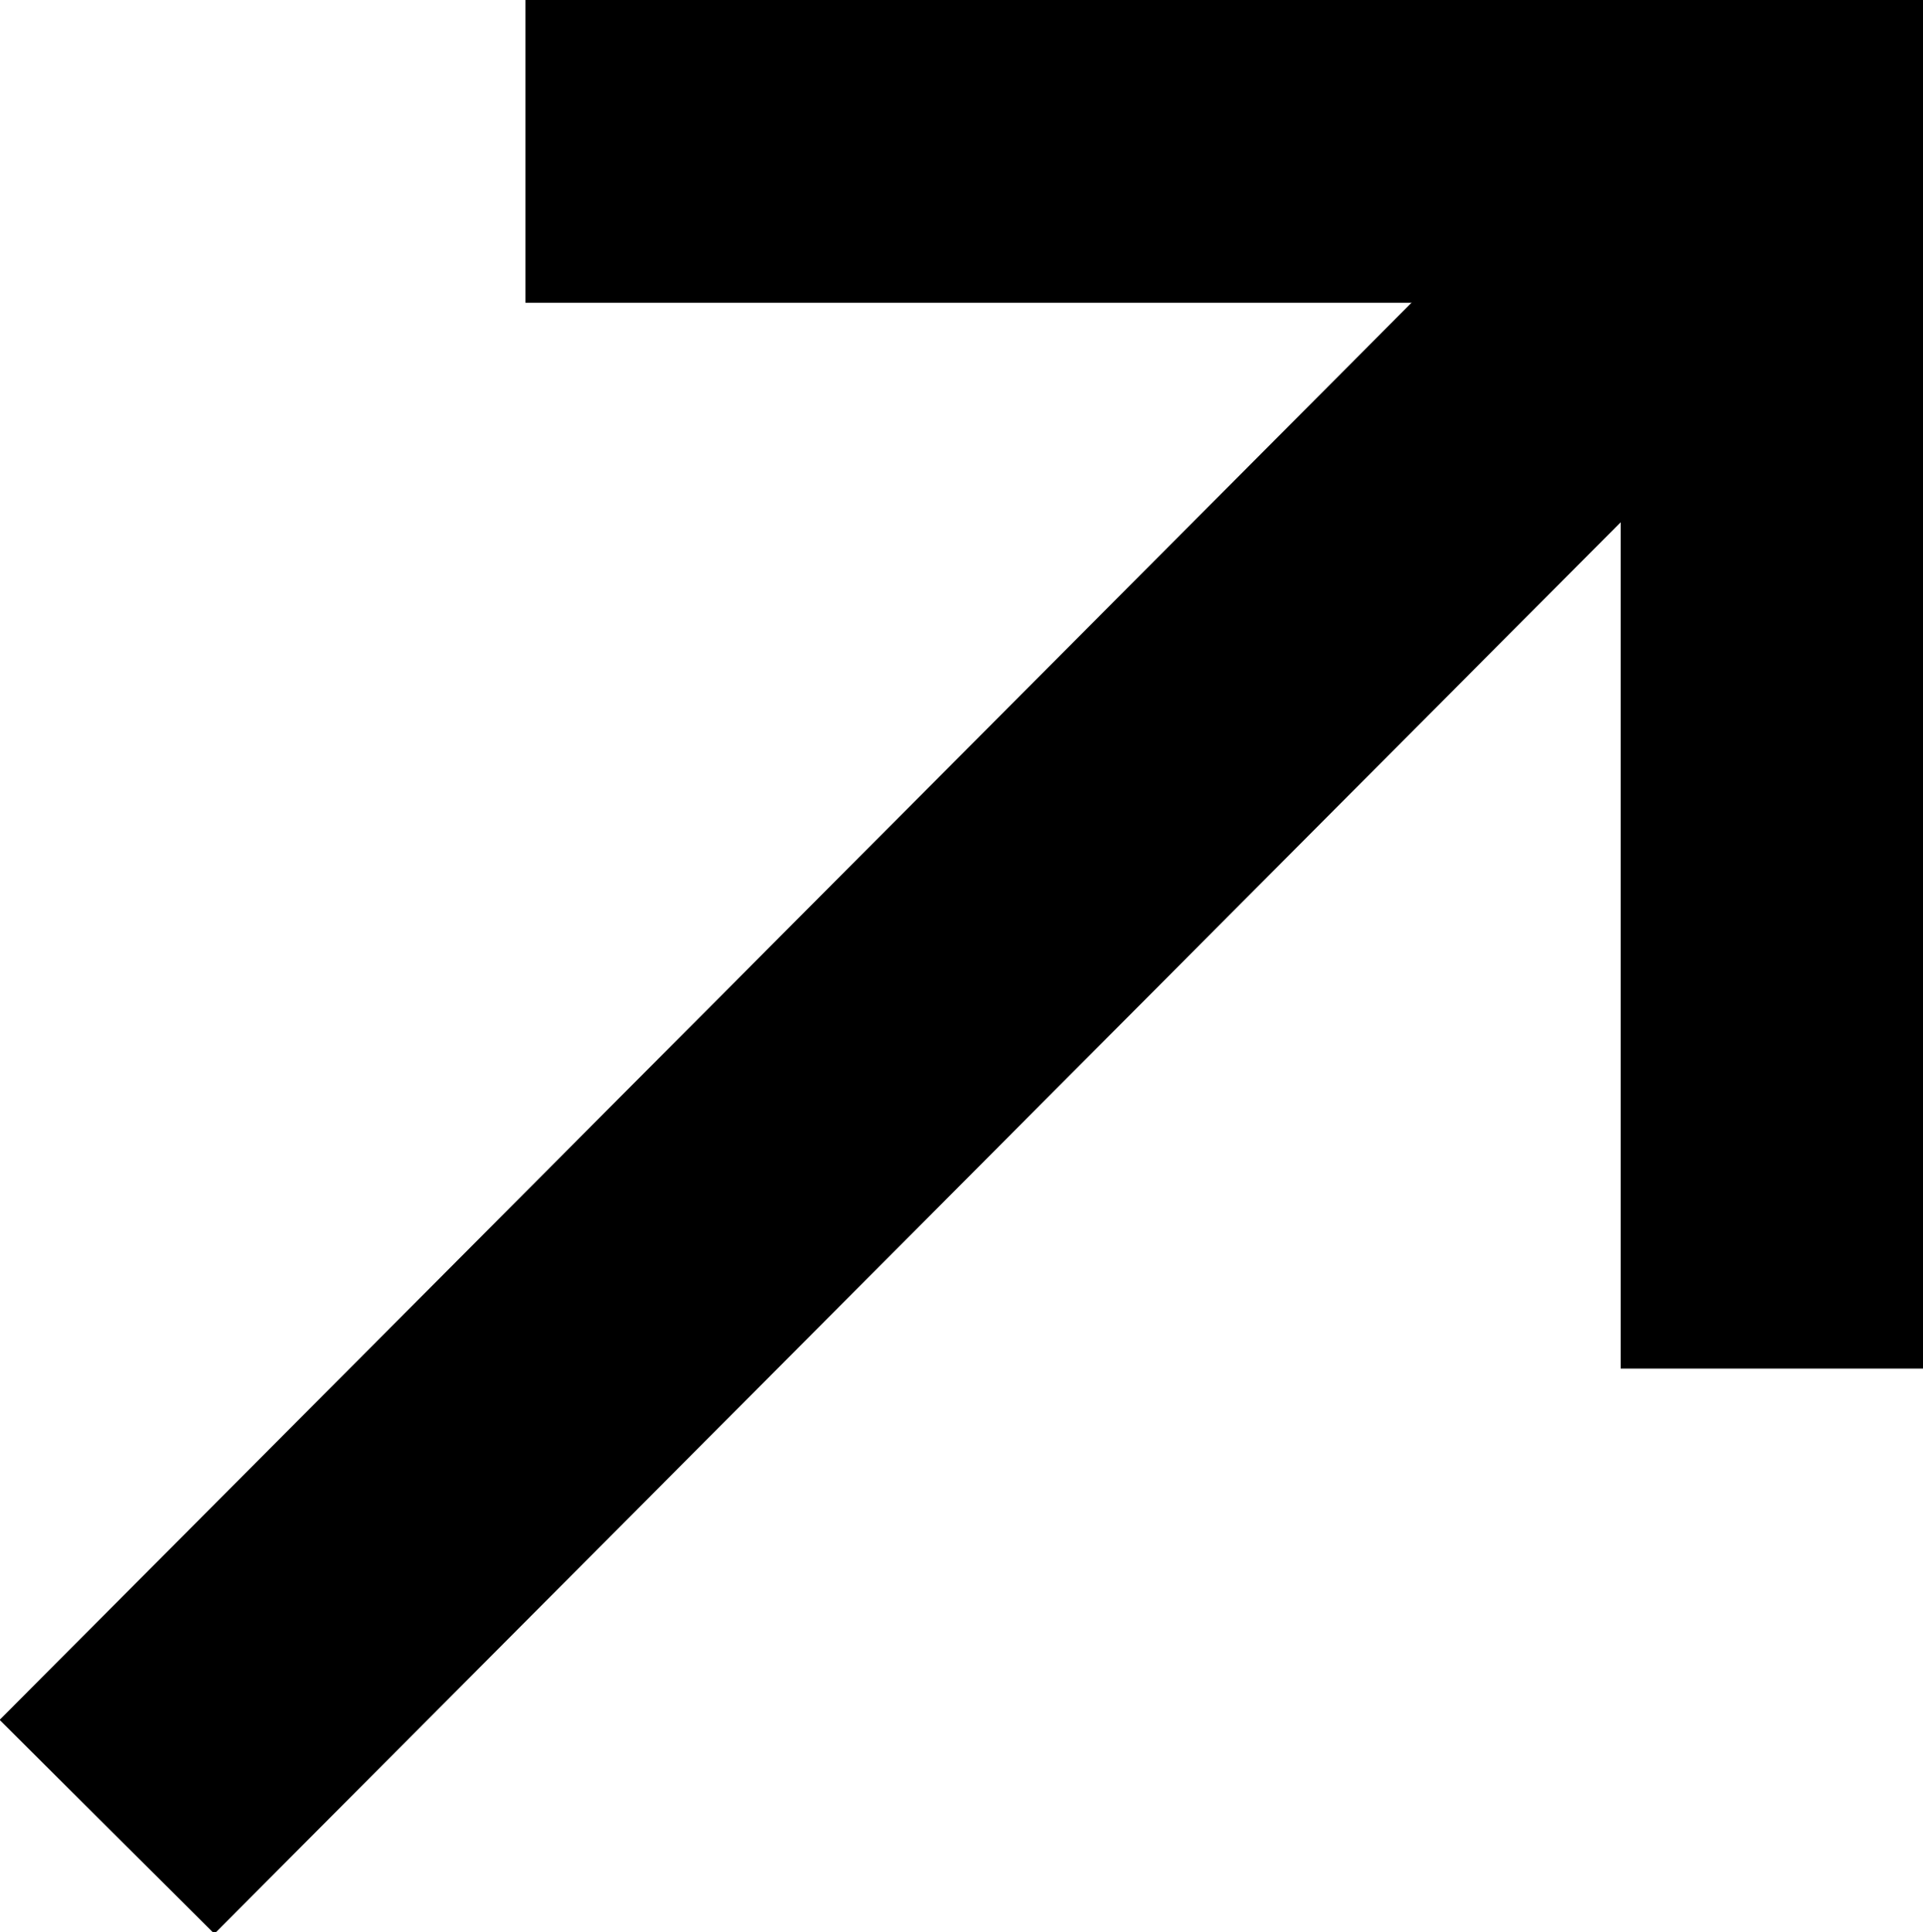
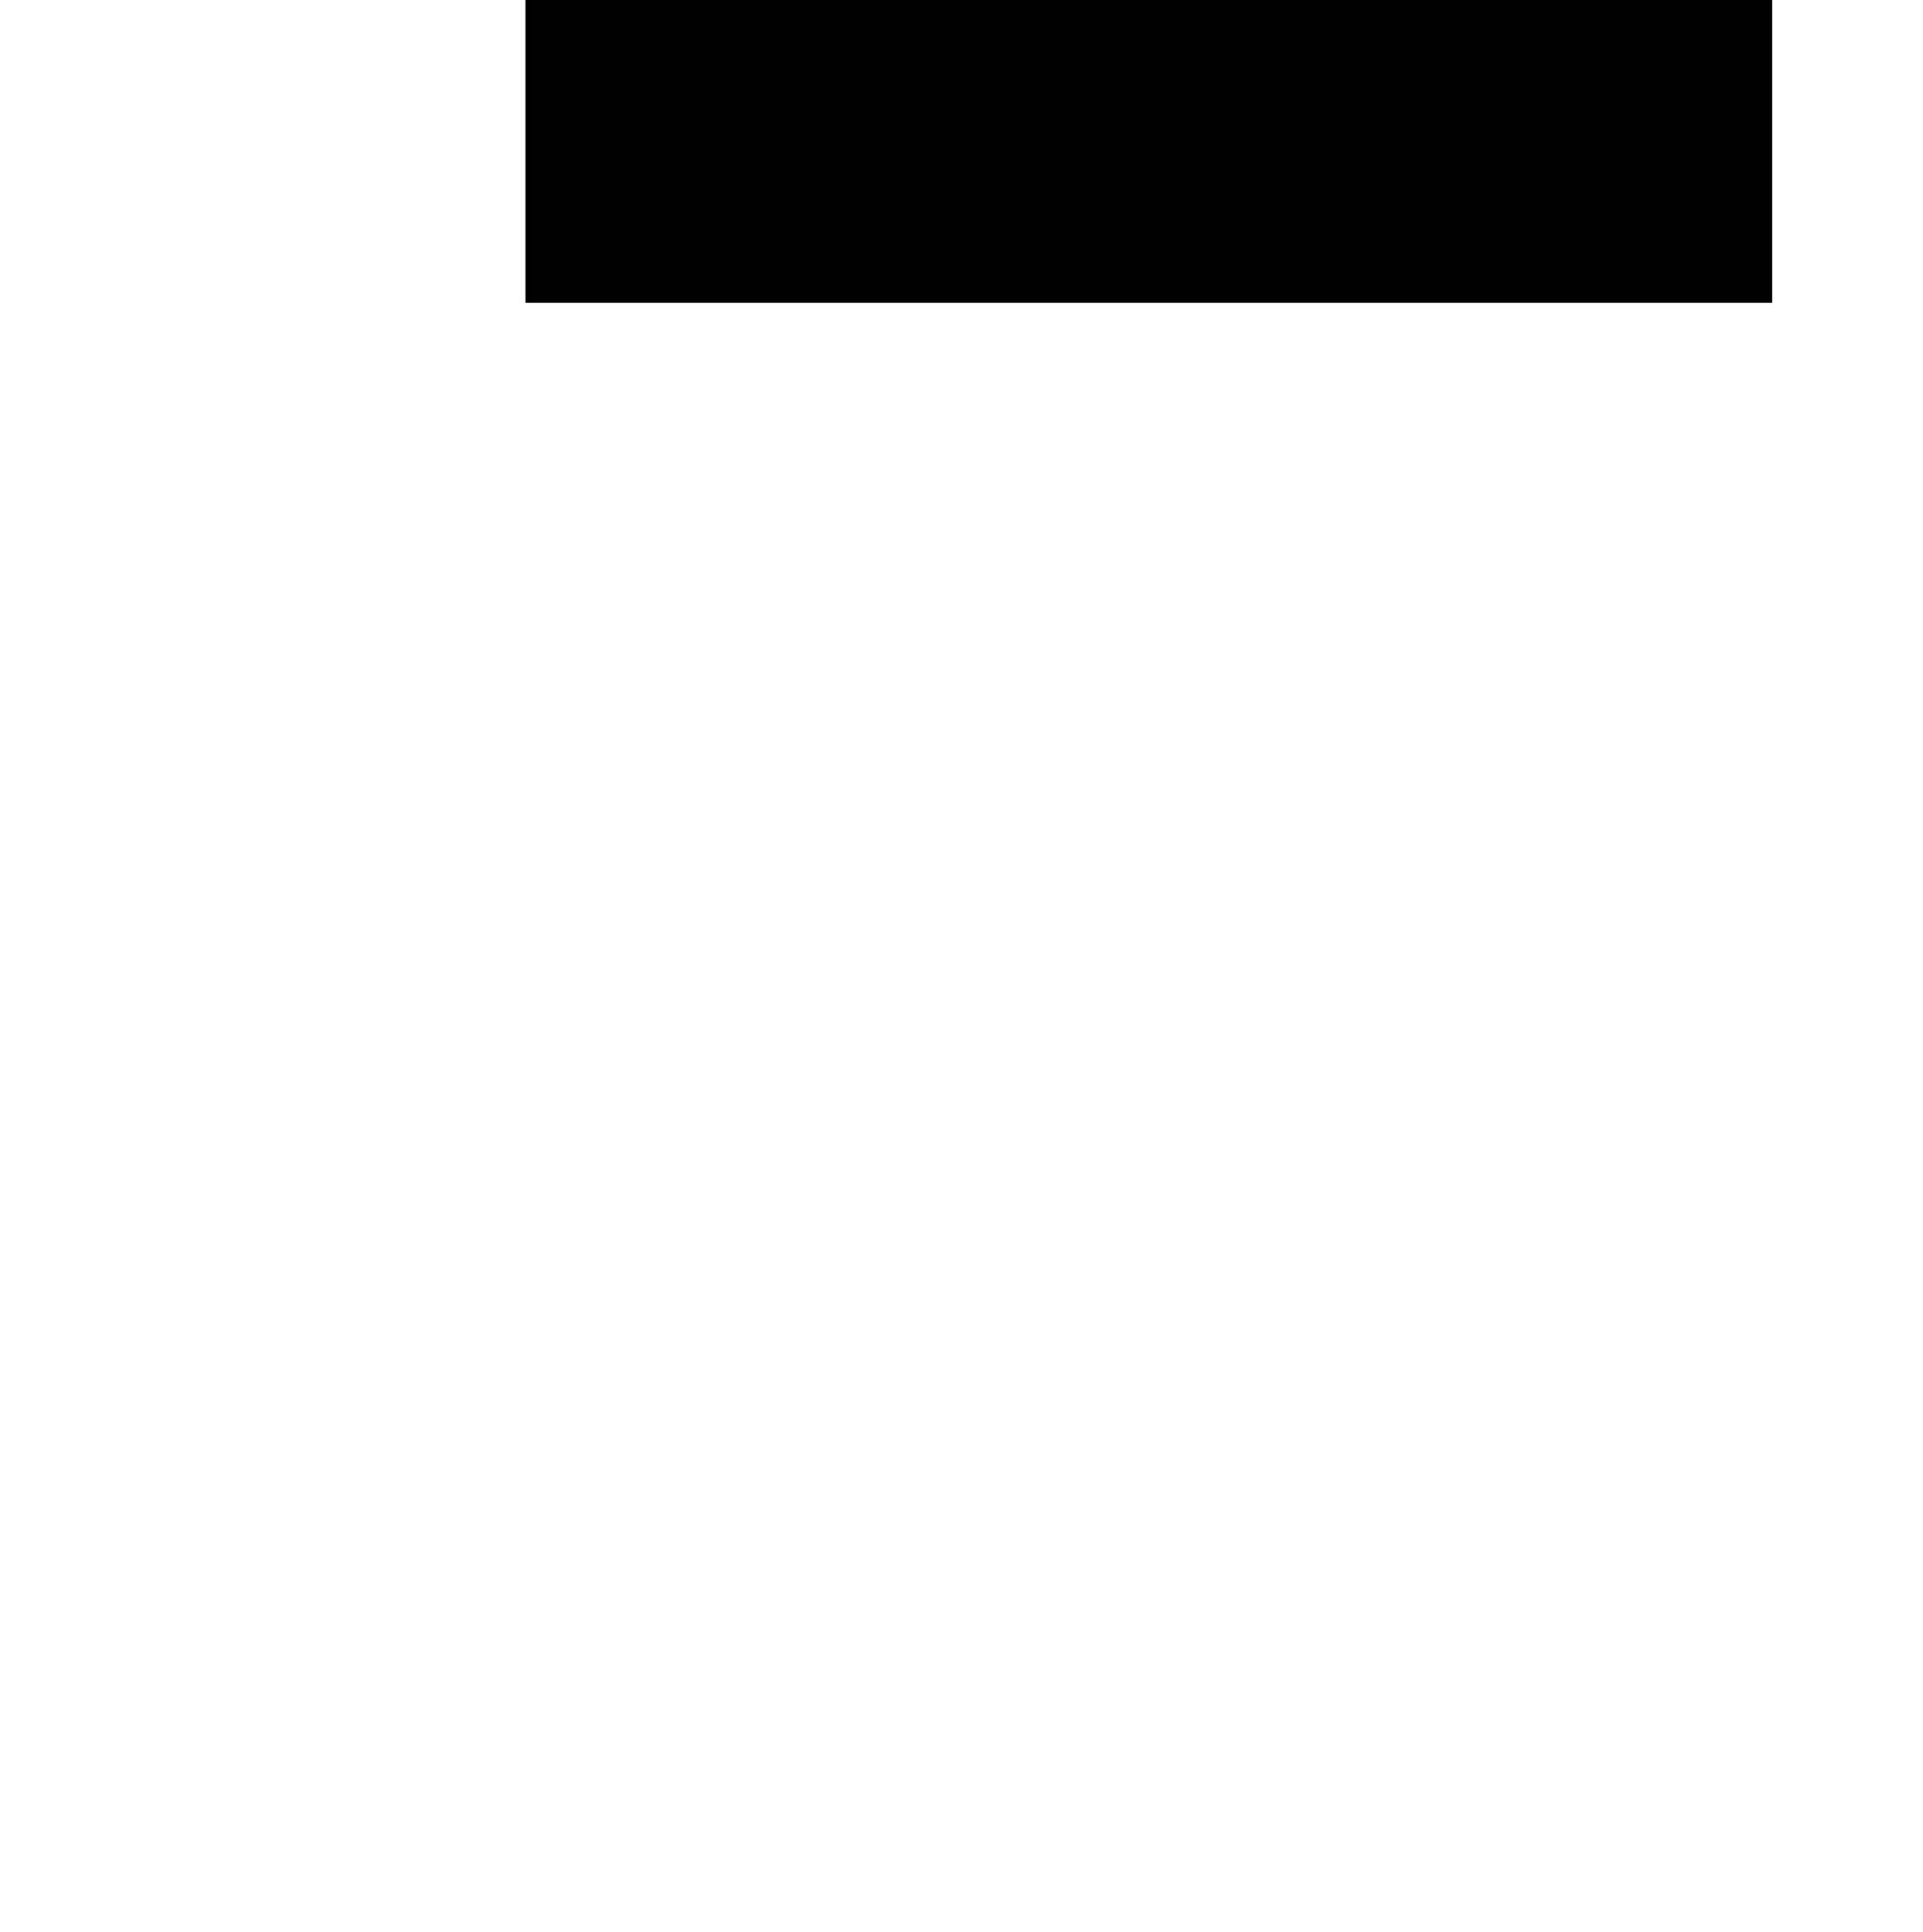
<svg xmlns="http://www.w3.org/2000/svg" id="common_header_icon_blank.svg" data-name="common/header_icon_blank.svg" width="12.688" height="12.75" viewBox="0 0 12.688 12.75">
  <defs>
    <style>
      .cls-1 {
        fill: none;
        stroke: #000;
        stroke-width: 2px;
        fill-rule: evenodd;
      }
    </style>
  </defs>
-   <path id="シェイプ_719" data-name="シェイプ 719" class="cls-1" d="M853,76L842.018,87.024" transform="translate(-841.312 -74.969)" />
-   <path id="シェイプ_720" data-name="シェイプ 720" class="cls-1" d="M844.779,75.967h8.226V84" transform="translate(-841.312 -74.969)" />
+   <path id="シェイプ_720" data-name="シェイプ 720" class="cls-1" d="M844.779,75.967h8.226" transform="translate(-841.312 -74.969)" />
</svg>